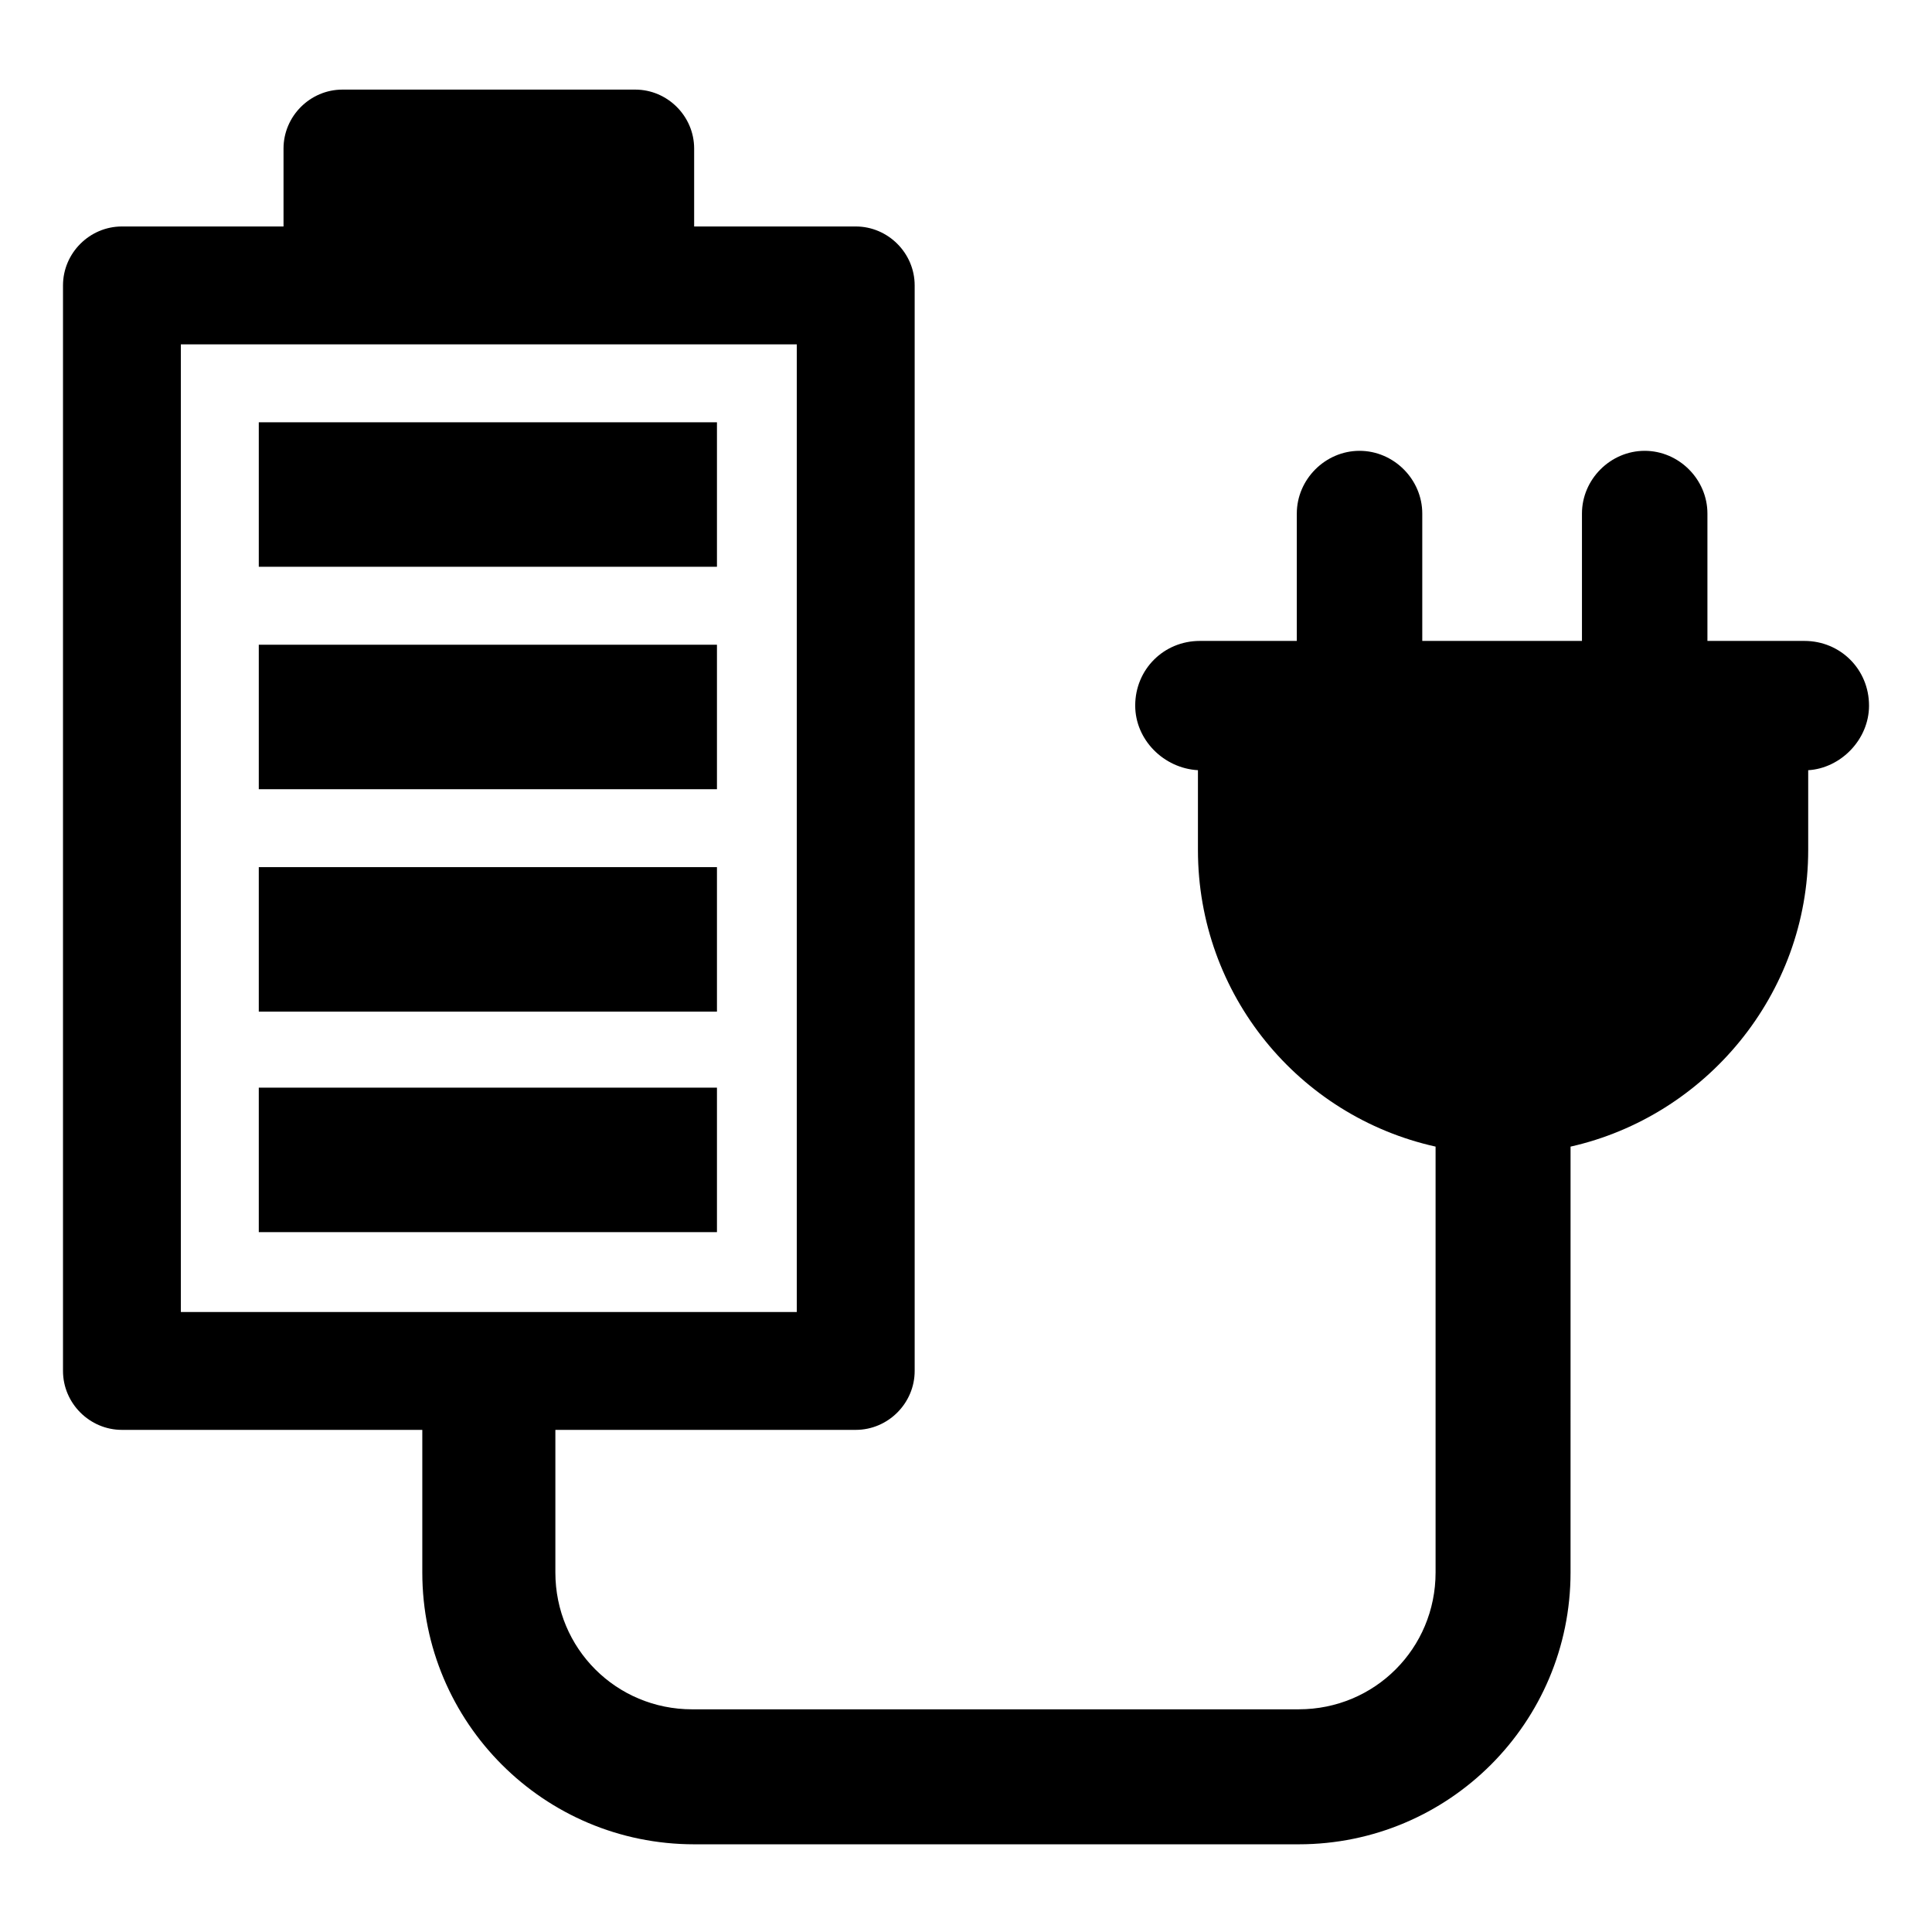
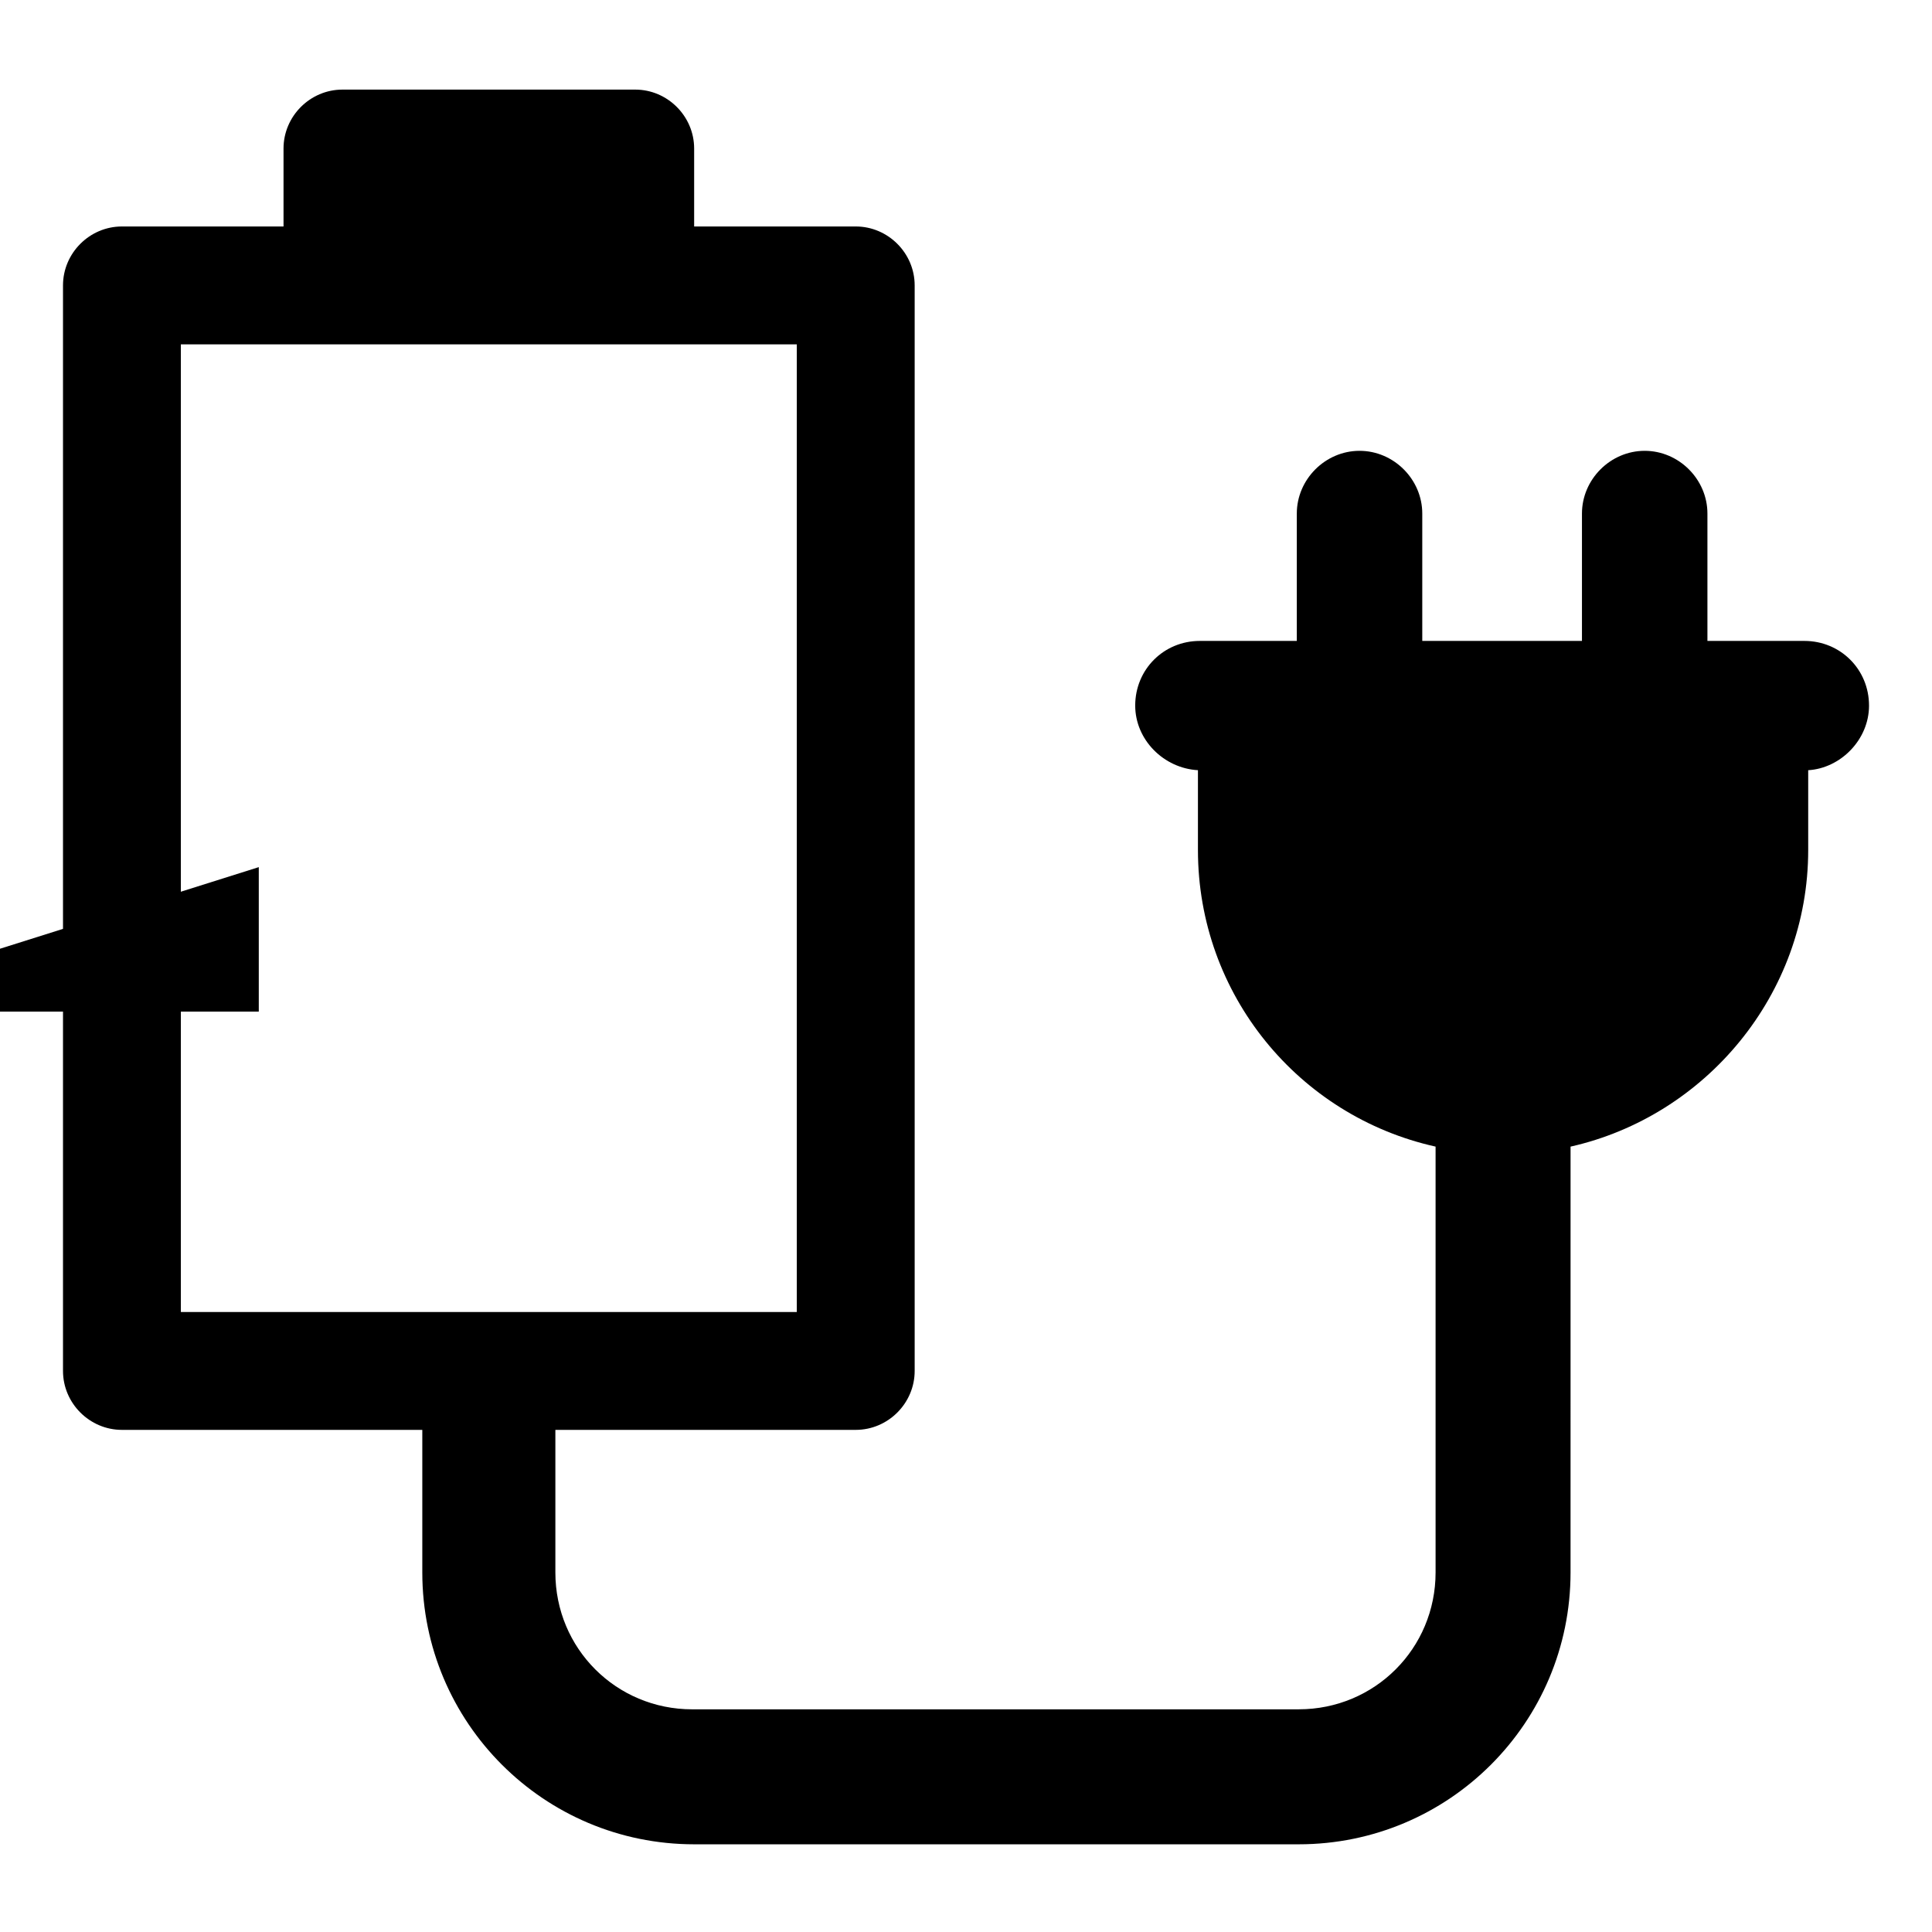
<svg xmlns="http://www.w3.org/2000/svg" fill="#000000" width="800px" height="800px" version="1.1" viewBox="144 144 512 512">
  <g>
    <path d="m639.31 330.98c0-9.574-7.559-17.129-17.129-17.129h-25.695v-33.754c0-9.07-7.559-16.625-16.625-16.625-9.07 0-16.625 7.559-16.625 16.625v33.754h-42.32v-33.754c0-9.07-7.559-16.625-16.625-16.625-9.07 0-16.625 7.559-16.625 16.625v33.754h-25.695c-9.574 0-17.129 7.559-17.129 17.129 0 9.07 7.559 16.625 16.625 17.129v21.16c0 38.289 26.703 70.535 62.977 78.594v112.85c0 20.152-16.121 36.273-36.273 36.273l-160.72 0.004c-20.152 0-36.273-16.121-36.273-36.273v-37.785h79.602c8.566 0 15.617-7.055 15.617-15.617v-287.68c0-8.566-7.055-15.617-15.617-15.617h-42.824v-20.656c0-8.566-7.055-15.617-15.617-15.617h-77.586c-8.566 0-15.617 7.055-15.617 15.617v20.656h-42.824c-8.566 0-15.617 7.055-15.617 15.617v287.68c0 8.566 7.055 15.617 15.617 15.617h79.602v37.785c0 39.801 32.242 72.043 72.043 72.043h160.21c39.801 0 72.043-32.242 72.043-72.043l0.004-112.85c35.77-8.062 62.977-40.305 62.977-78.594v-21.16c8.562-0.504 16.121-8.059 16.121-17.129zm-447.38-95.723h163.23v256.44h-163.23z" />
-     <path d="m212.58 314.86h121.42v38.289h-121.42z" />
-     <path d="m212.58 255.91h121.42v38.289h-121.42z" />
-     <path d="m212.58 373.8h121.42v38.289h-121.42z" />
-     <path d="m212.58 432.24h121.42v38.289h-121.42z" />
+     <path d="m212.58 373.8v38.289h-121.42z" />
  </g>
</svg>